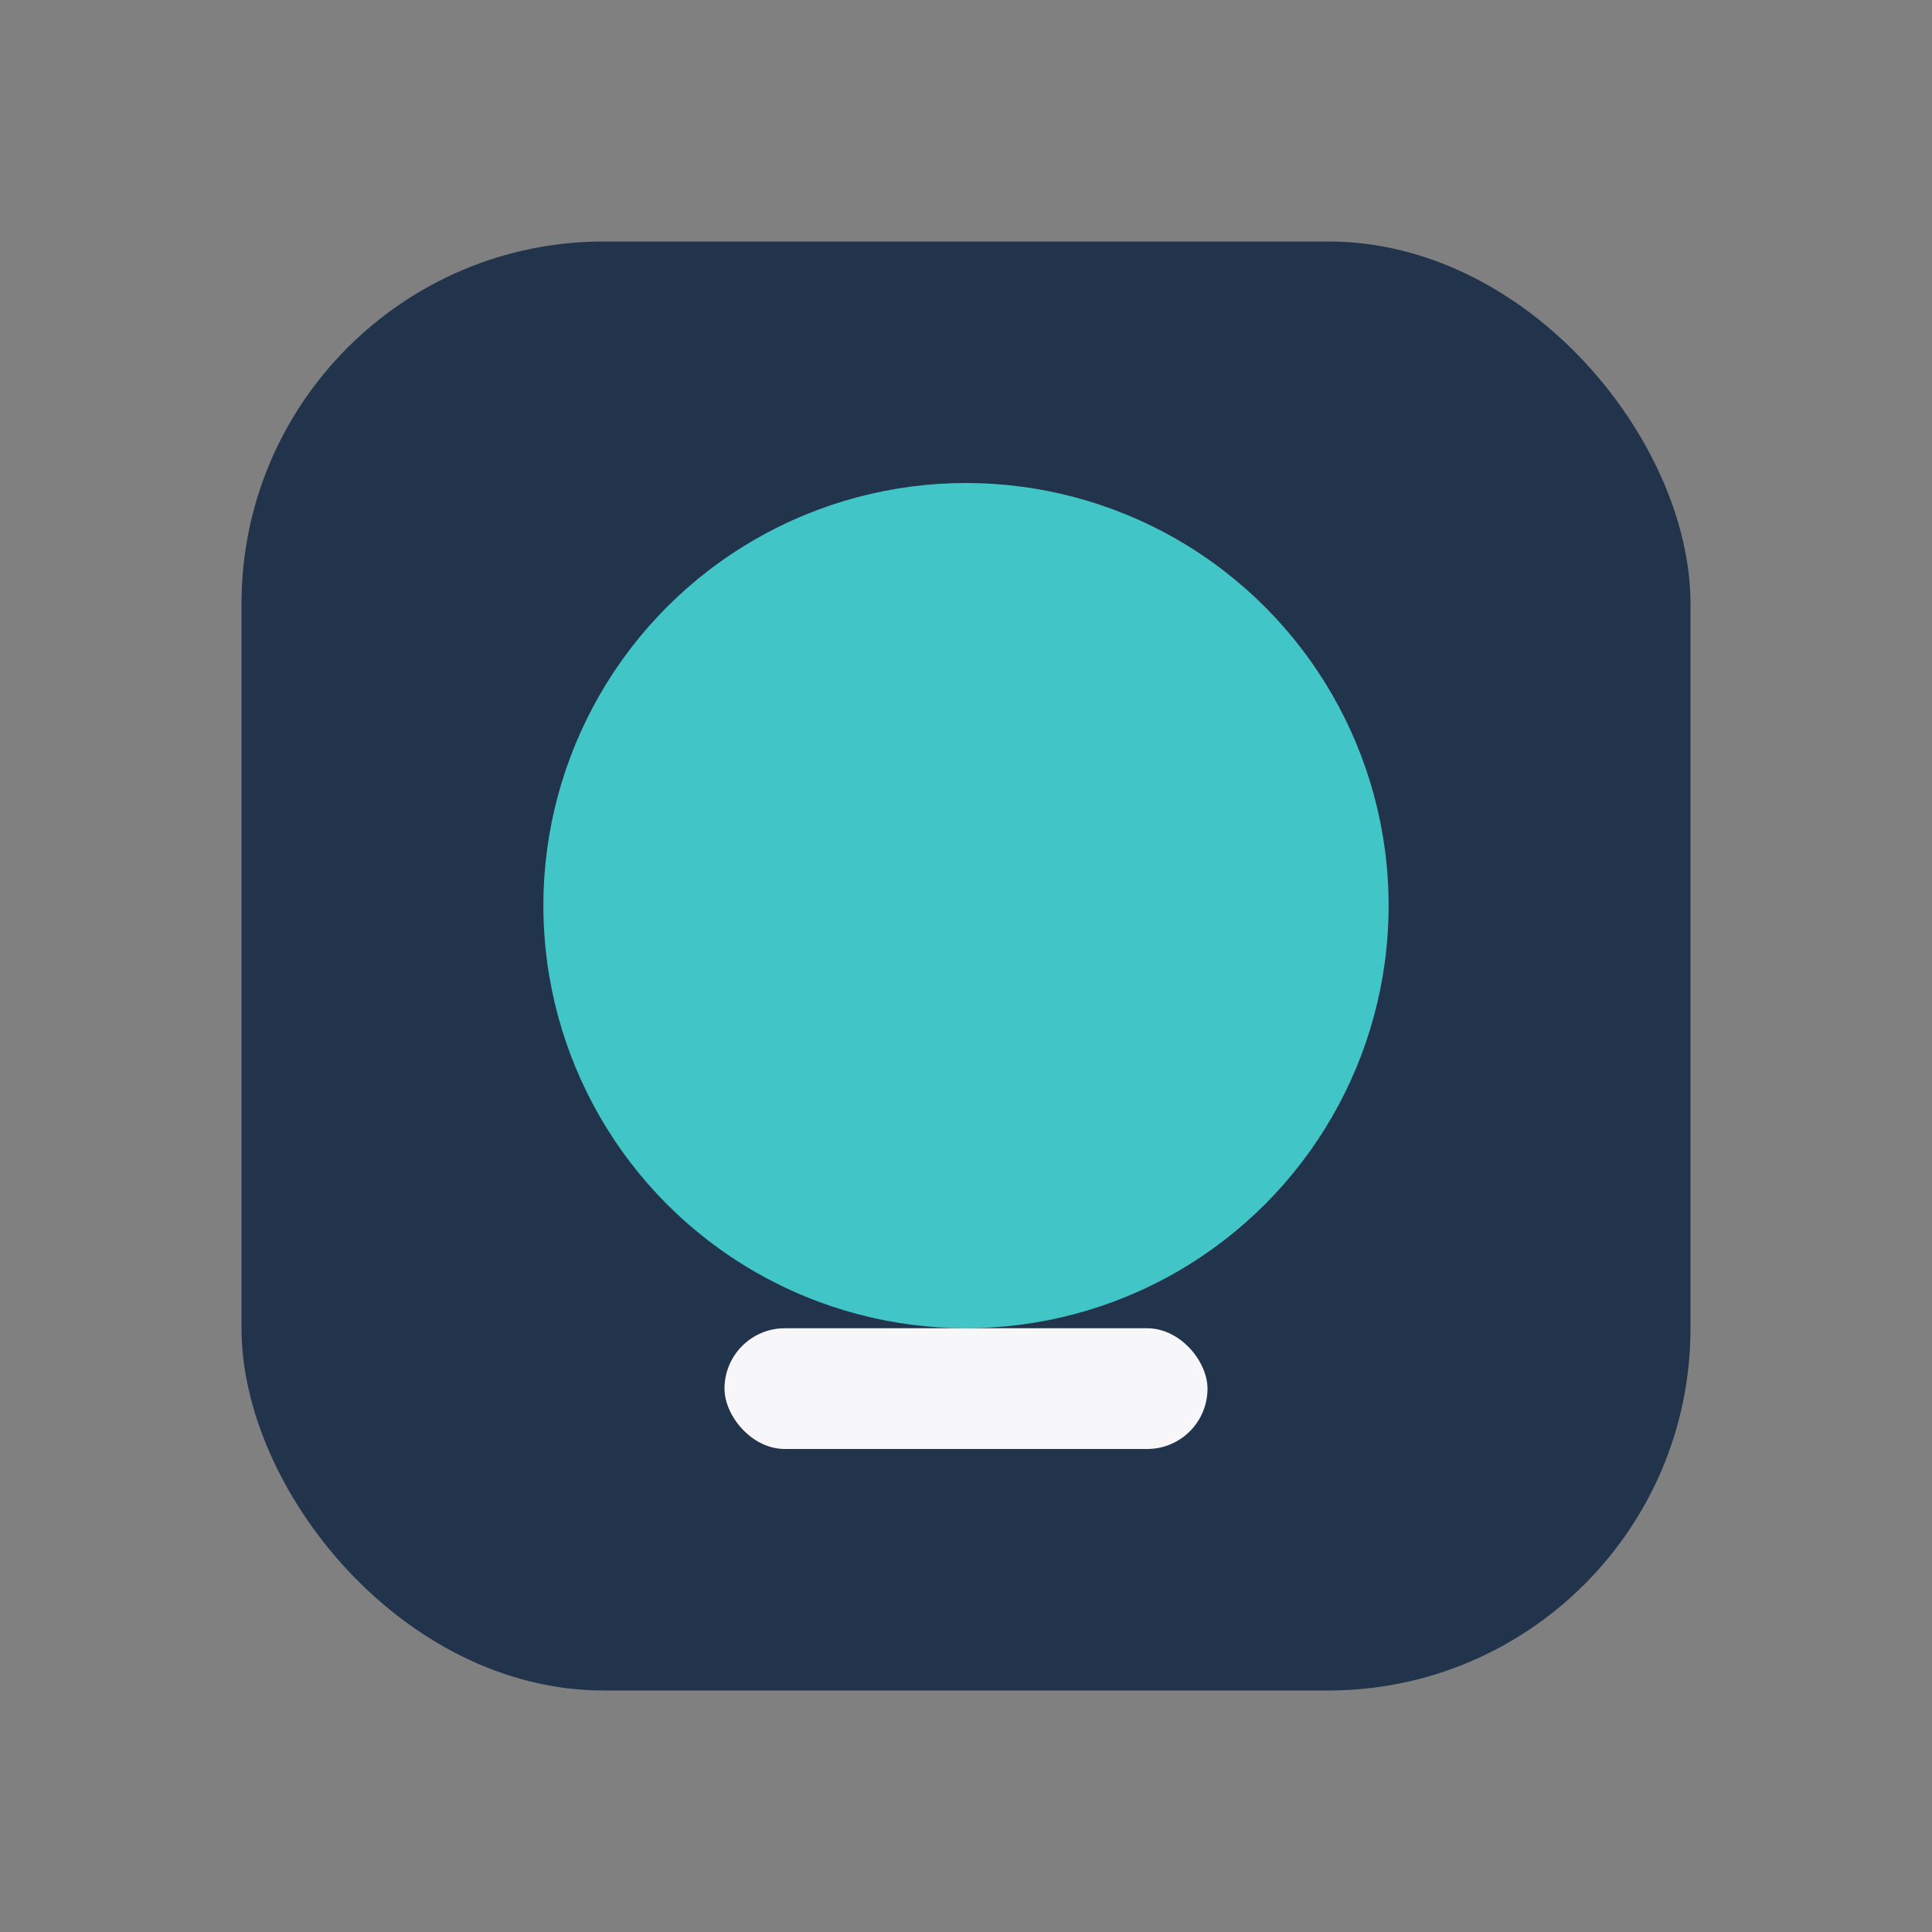
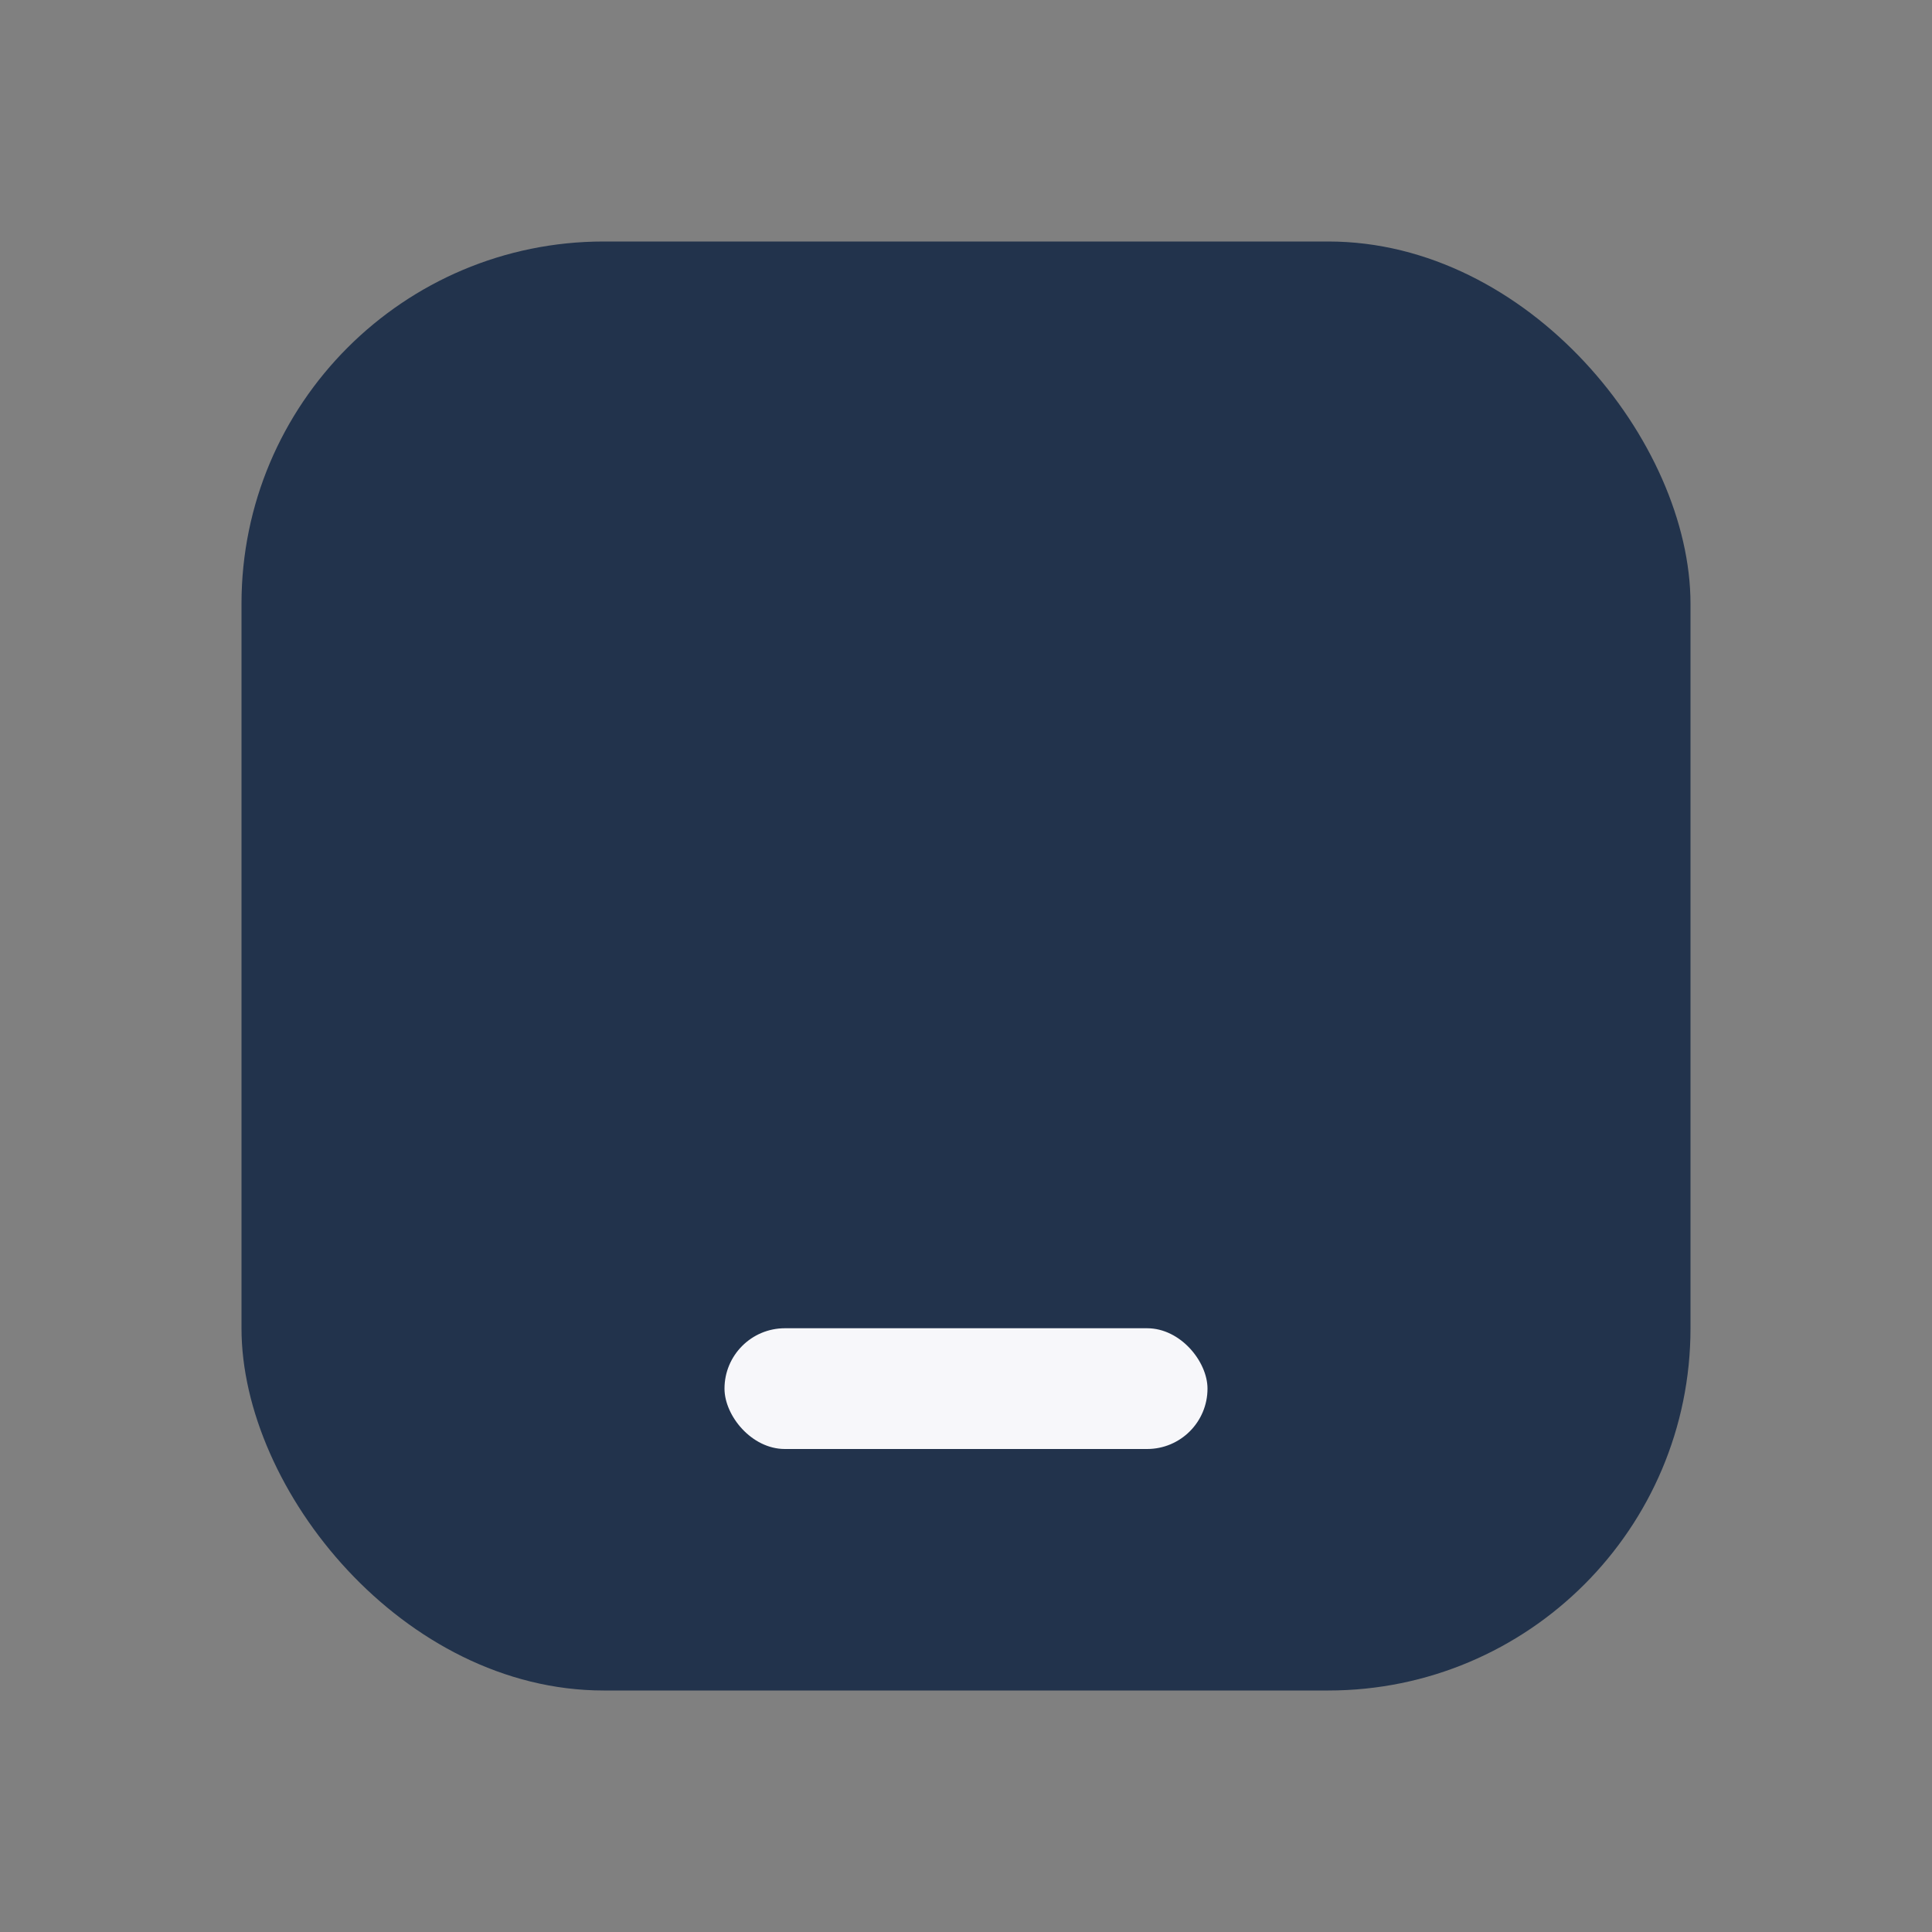
<svg xmlns="http://www.w3.org/2000/svg" width="32" height="32" viewBox="0 0 32 32">
  <rect x="0" y="0" width="32" height="32" fill="#808080" stroke="none" />
  <rect width="24" height="24" x="4" y="4" rx="6" fill="#22334C" />
-   <circle cx="16" cy="15" r="7" fill="#42C5C7" />
  <rect x="12" y="22" width="8" height="2" rx="1" fill="#F7F7FA" />
</svg>